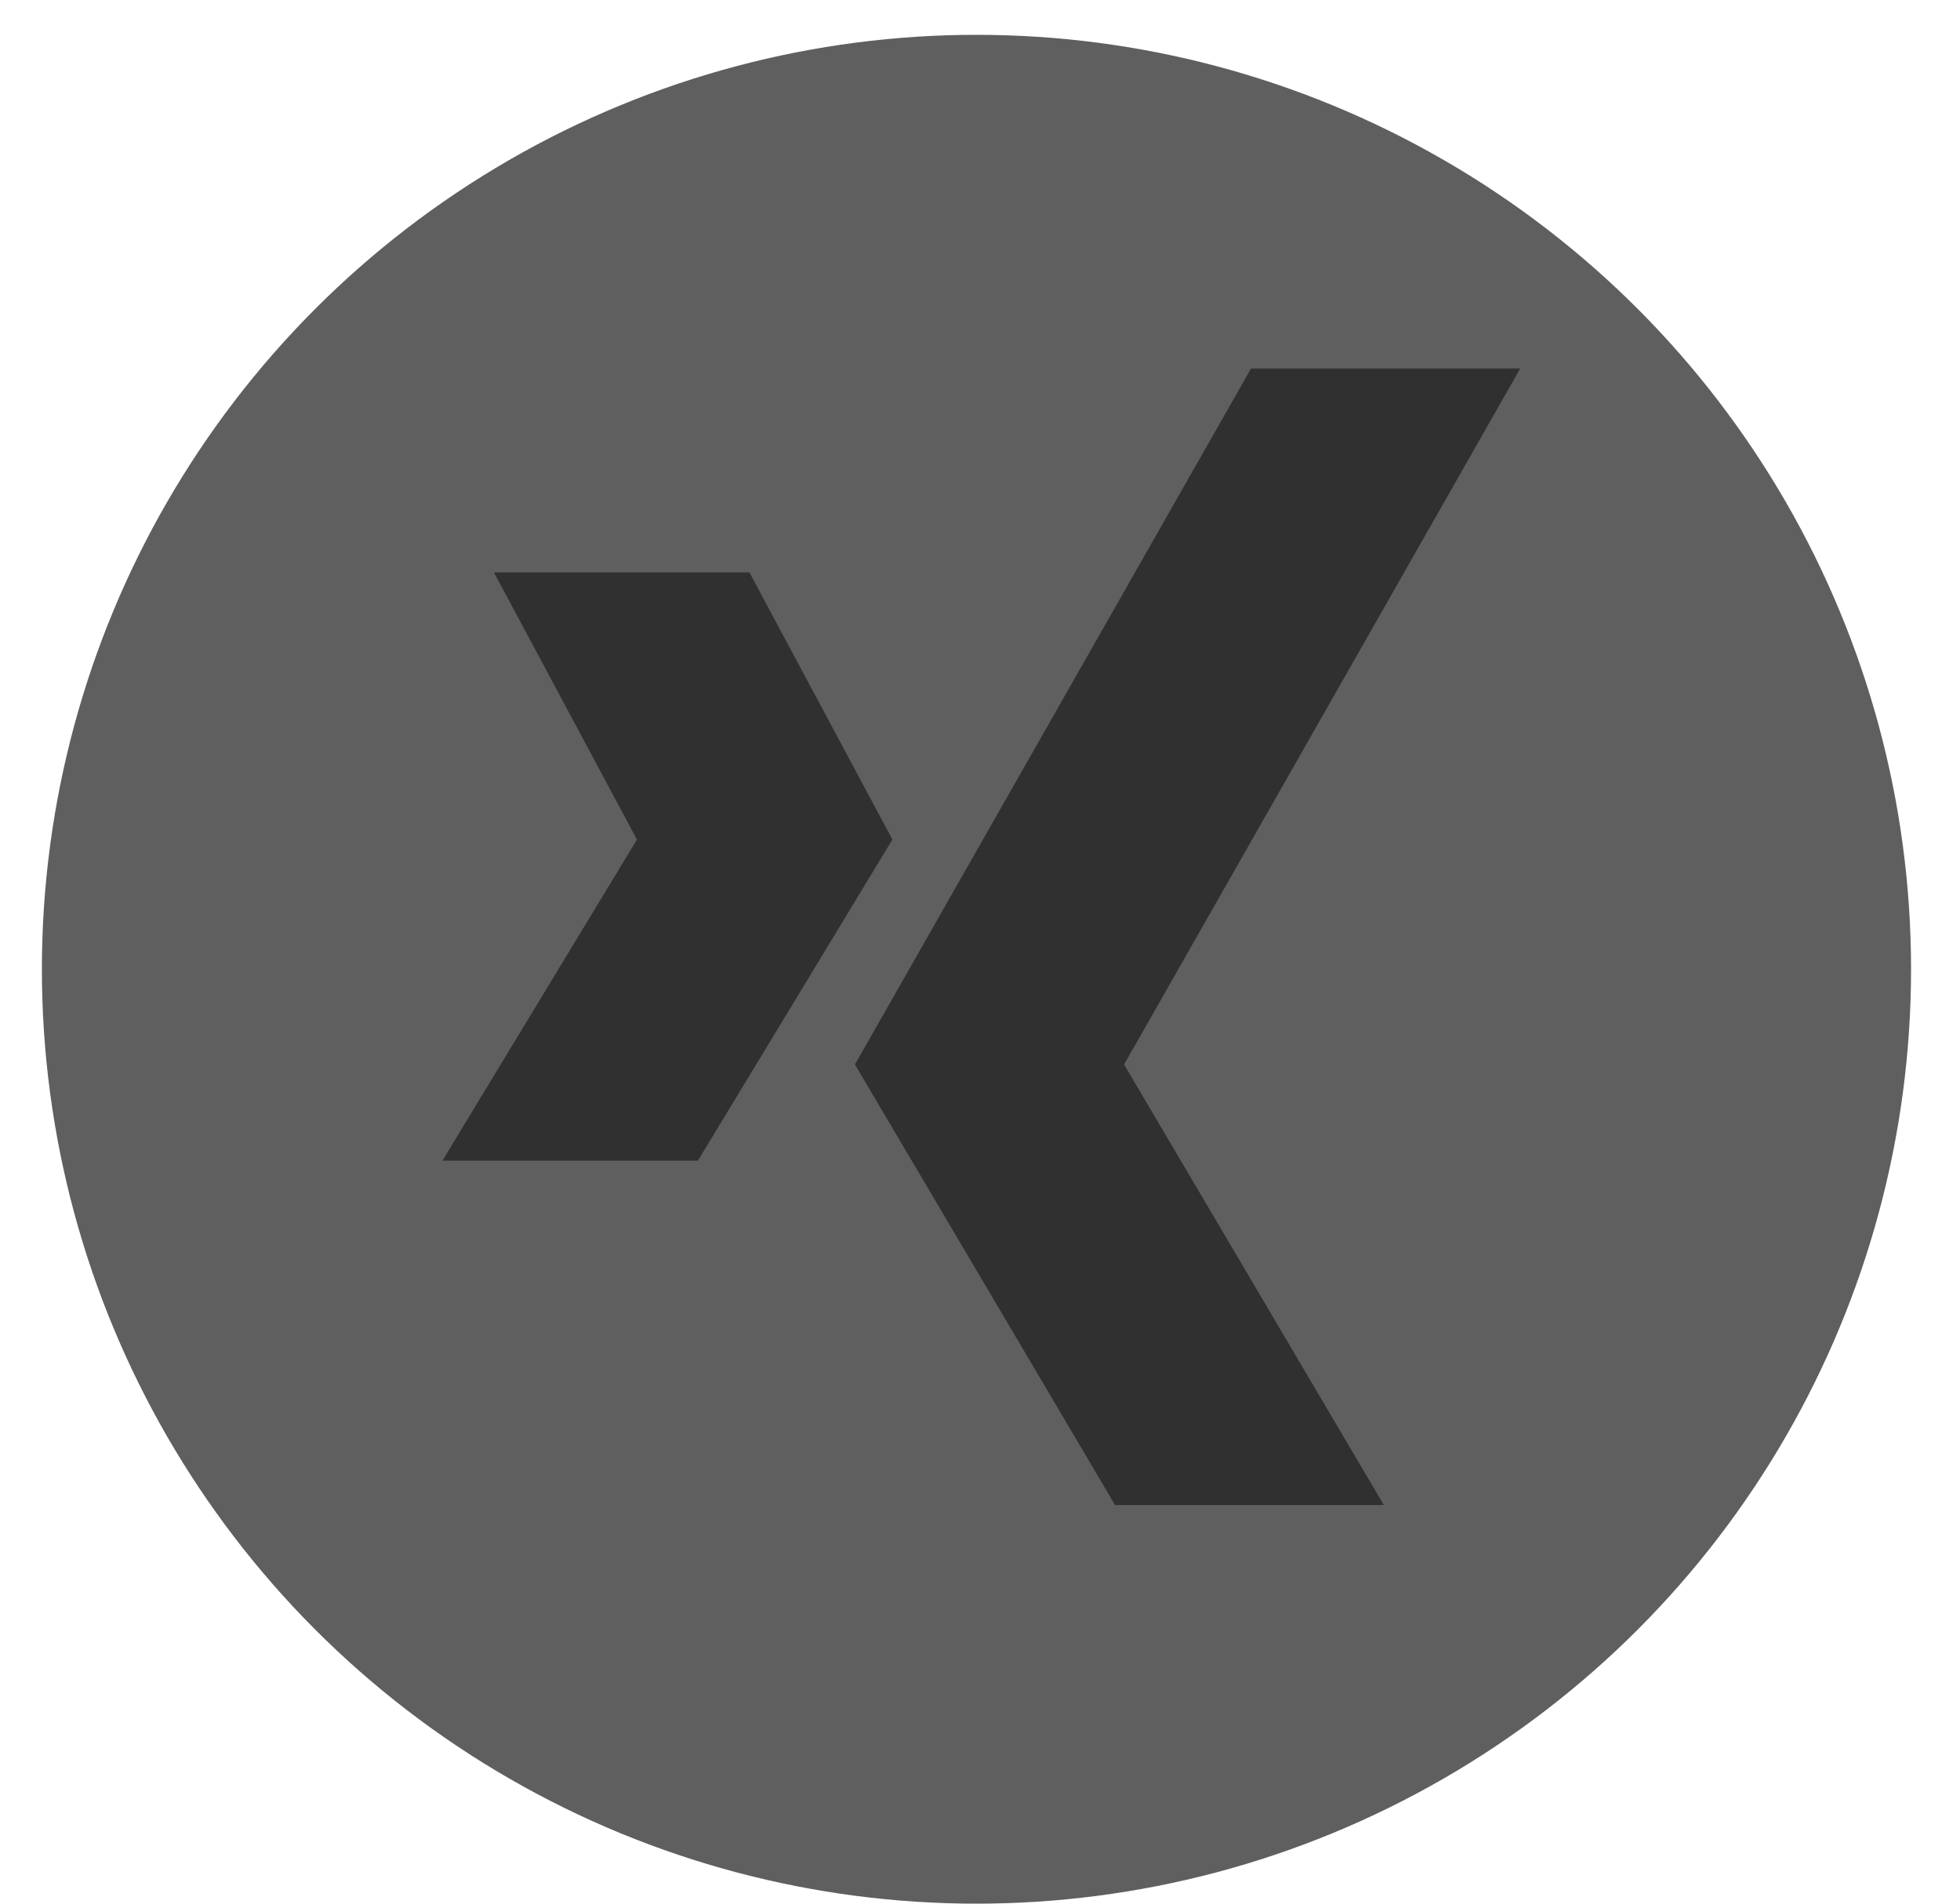
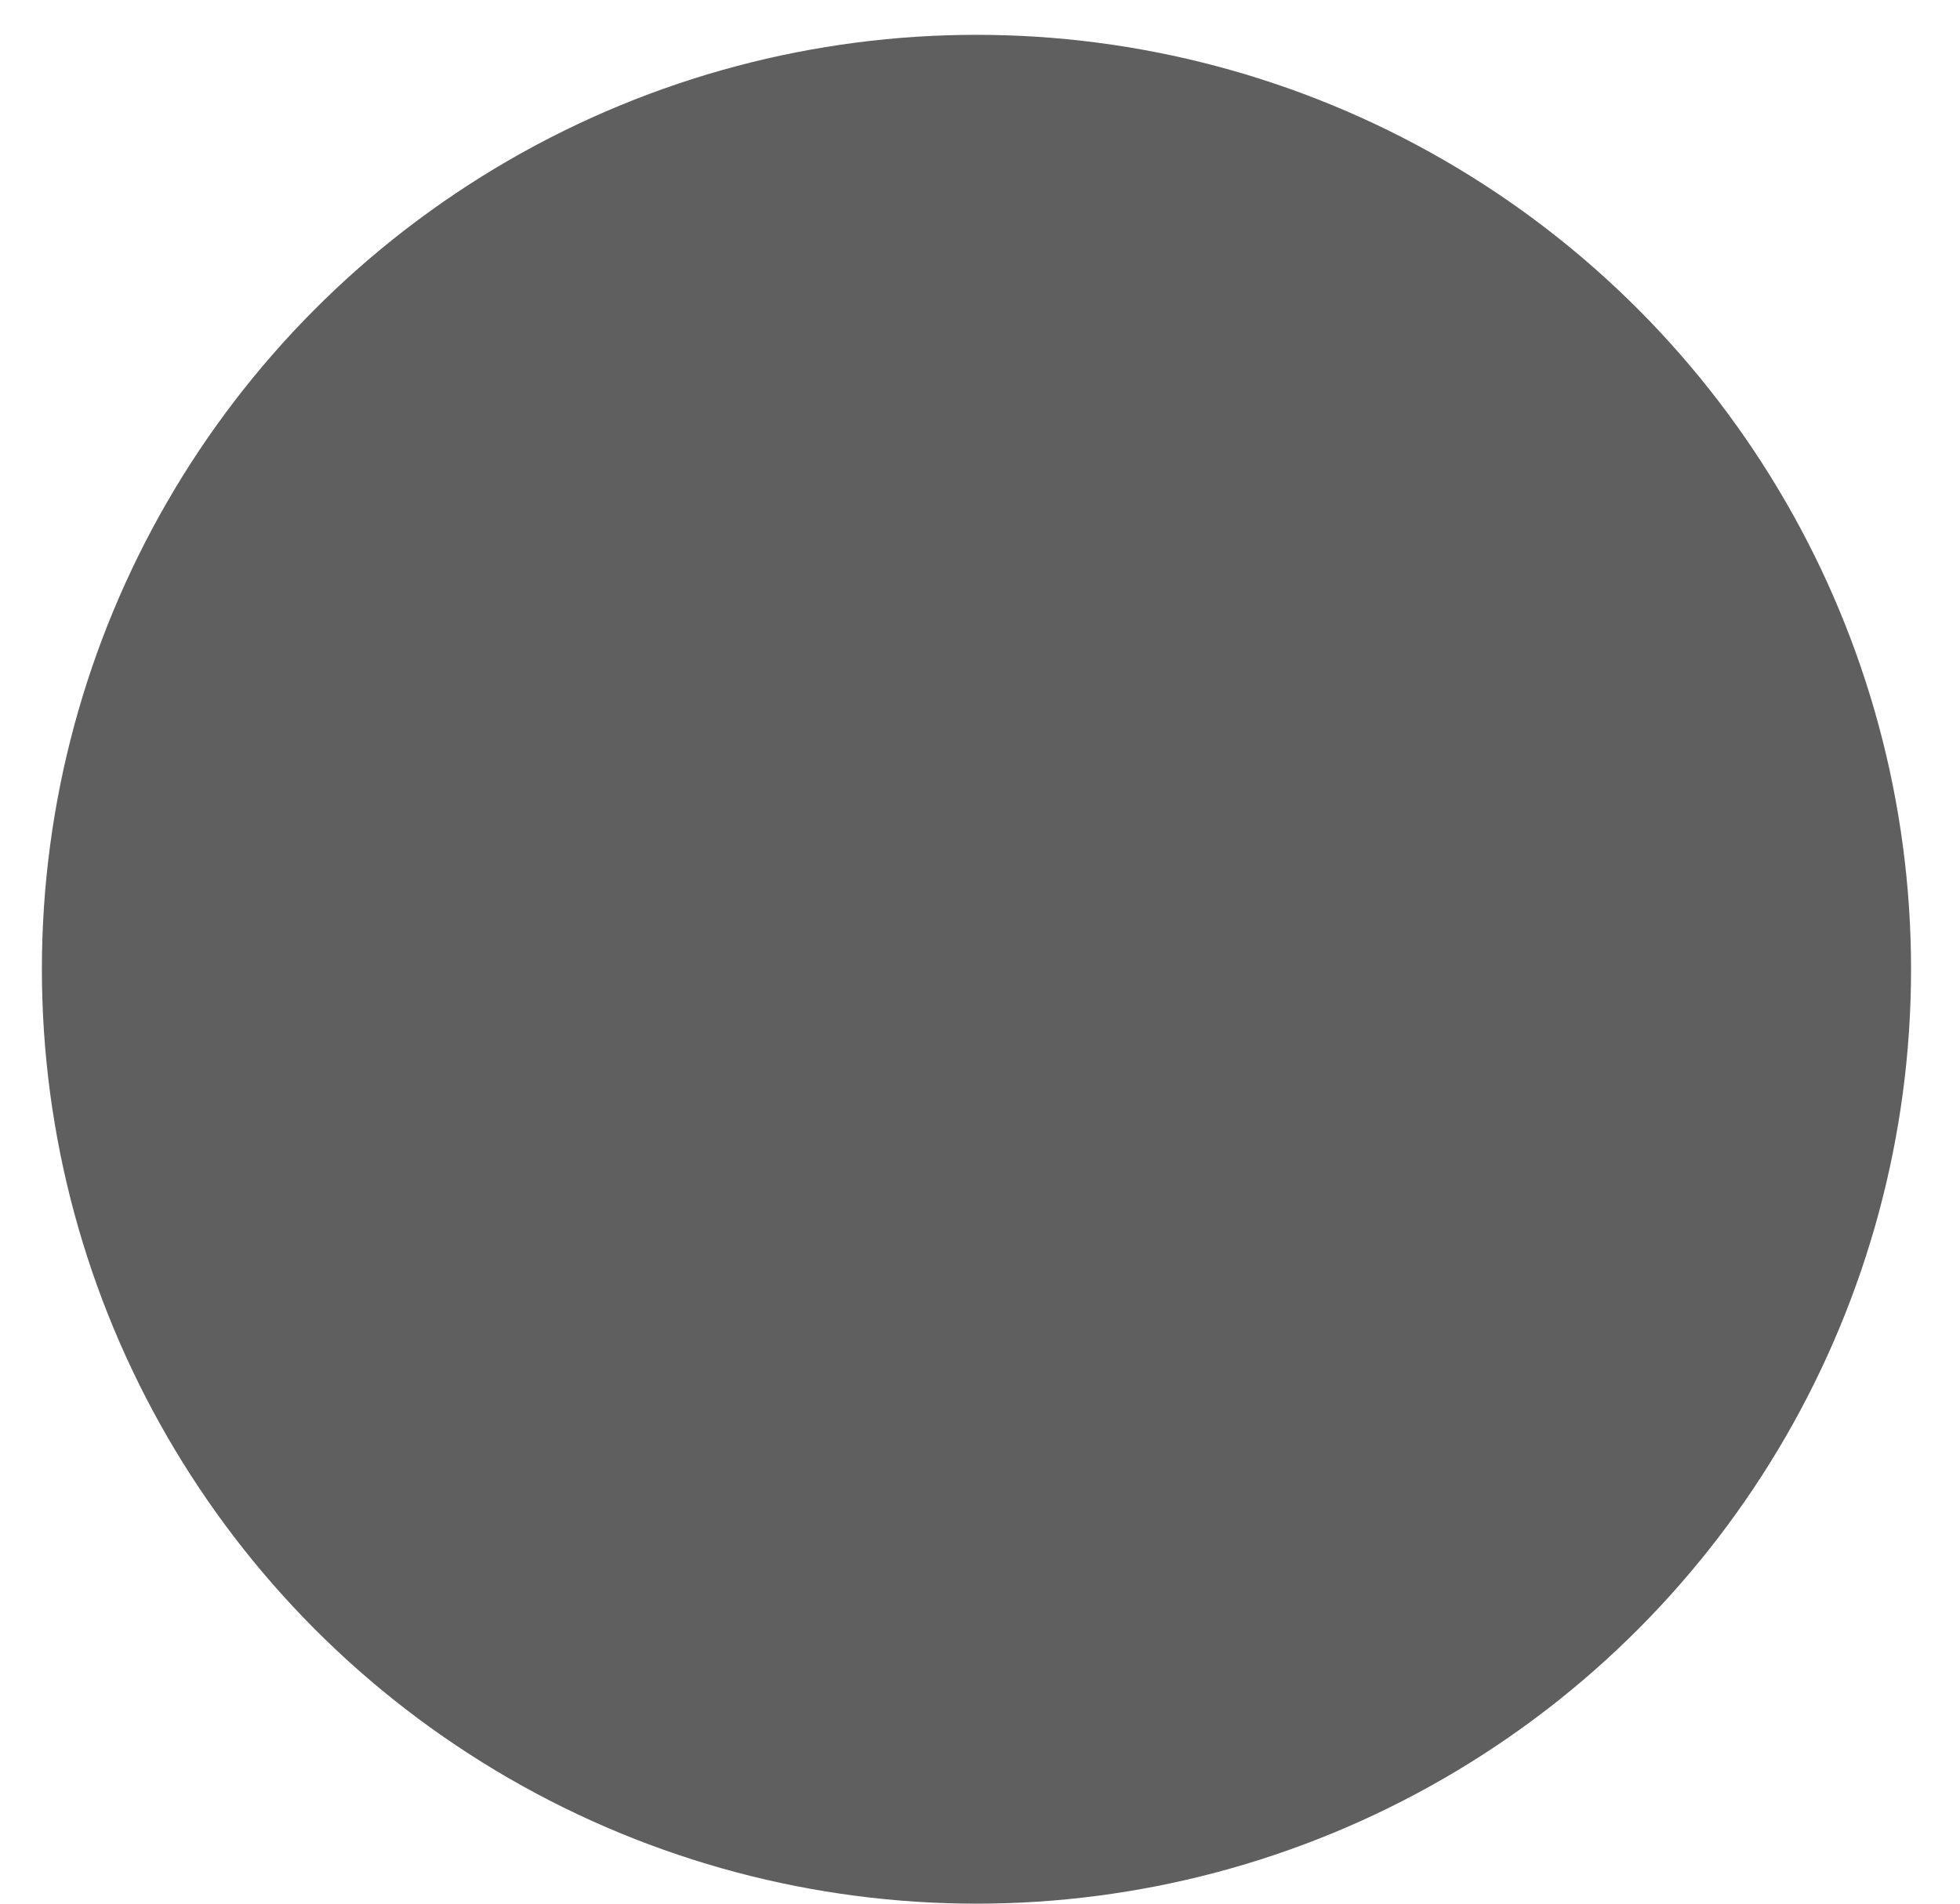
<svg xmlns="http://www.w3.org/2000/svg" width="35" height="34" viewBox="0 0 35 34" fill="none">
  <circle cx="17.437" cy="17.311" r="16.689" fill="#5F5F5F" />
-   <path d="M13.383 10.224H8.821L11.374 14.995L7.901 20.729H12.463L15.936 14.995L13.383 10.224Z" fill="#303030" />
-   <path d="M22.339 6.583H27.146L20.073 19.012L24.712 26.881H19.912L15.267 19.012L22.339 6.583Z" fill="#303030" />
</svg>